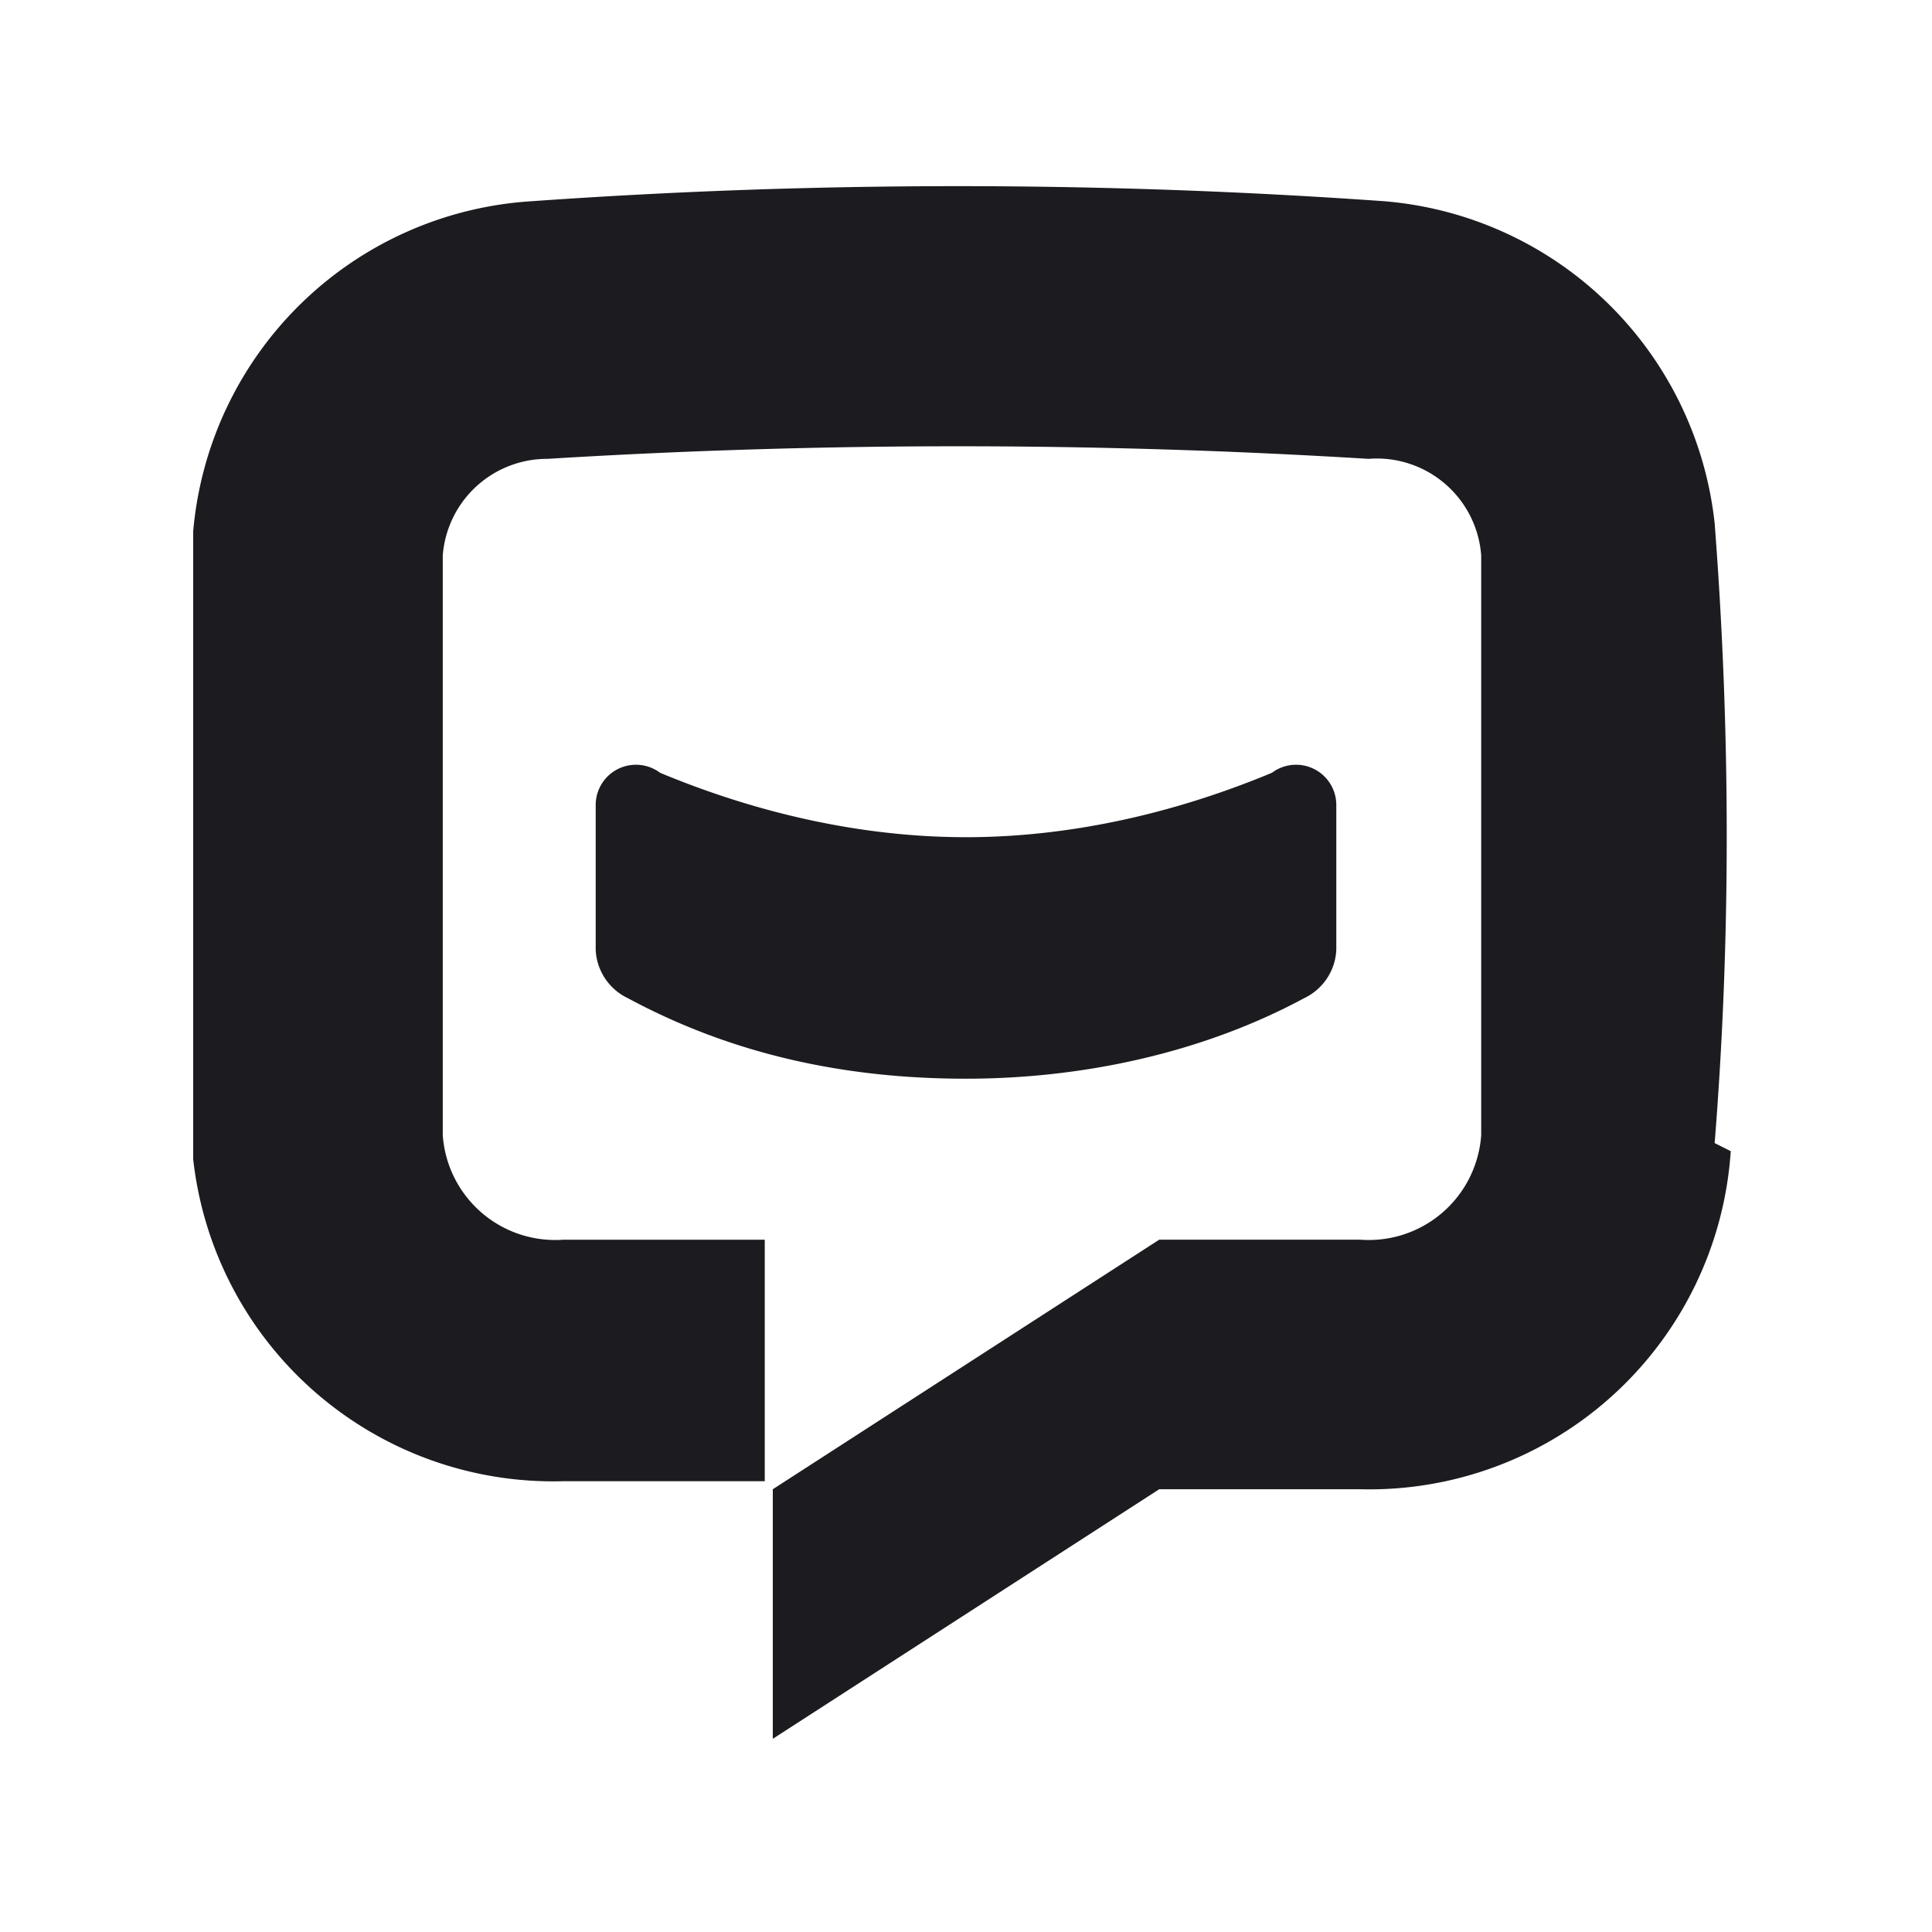
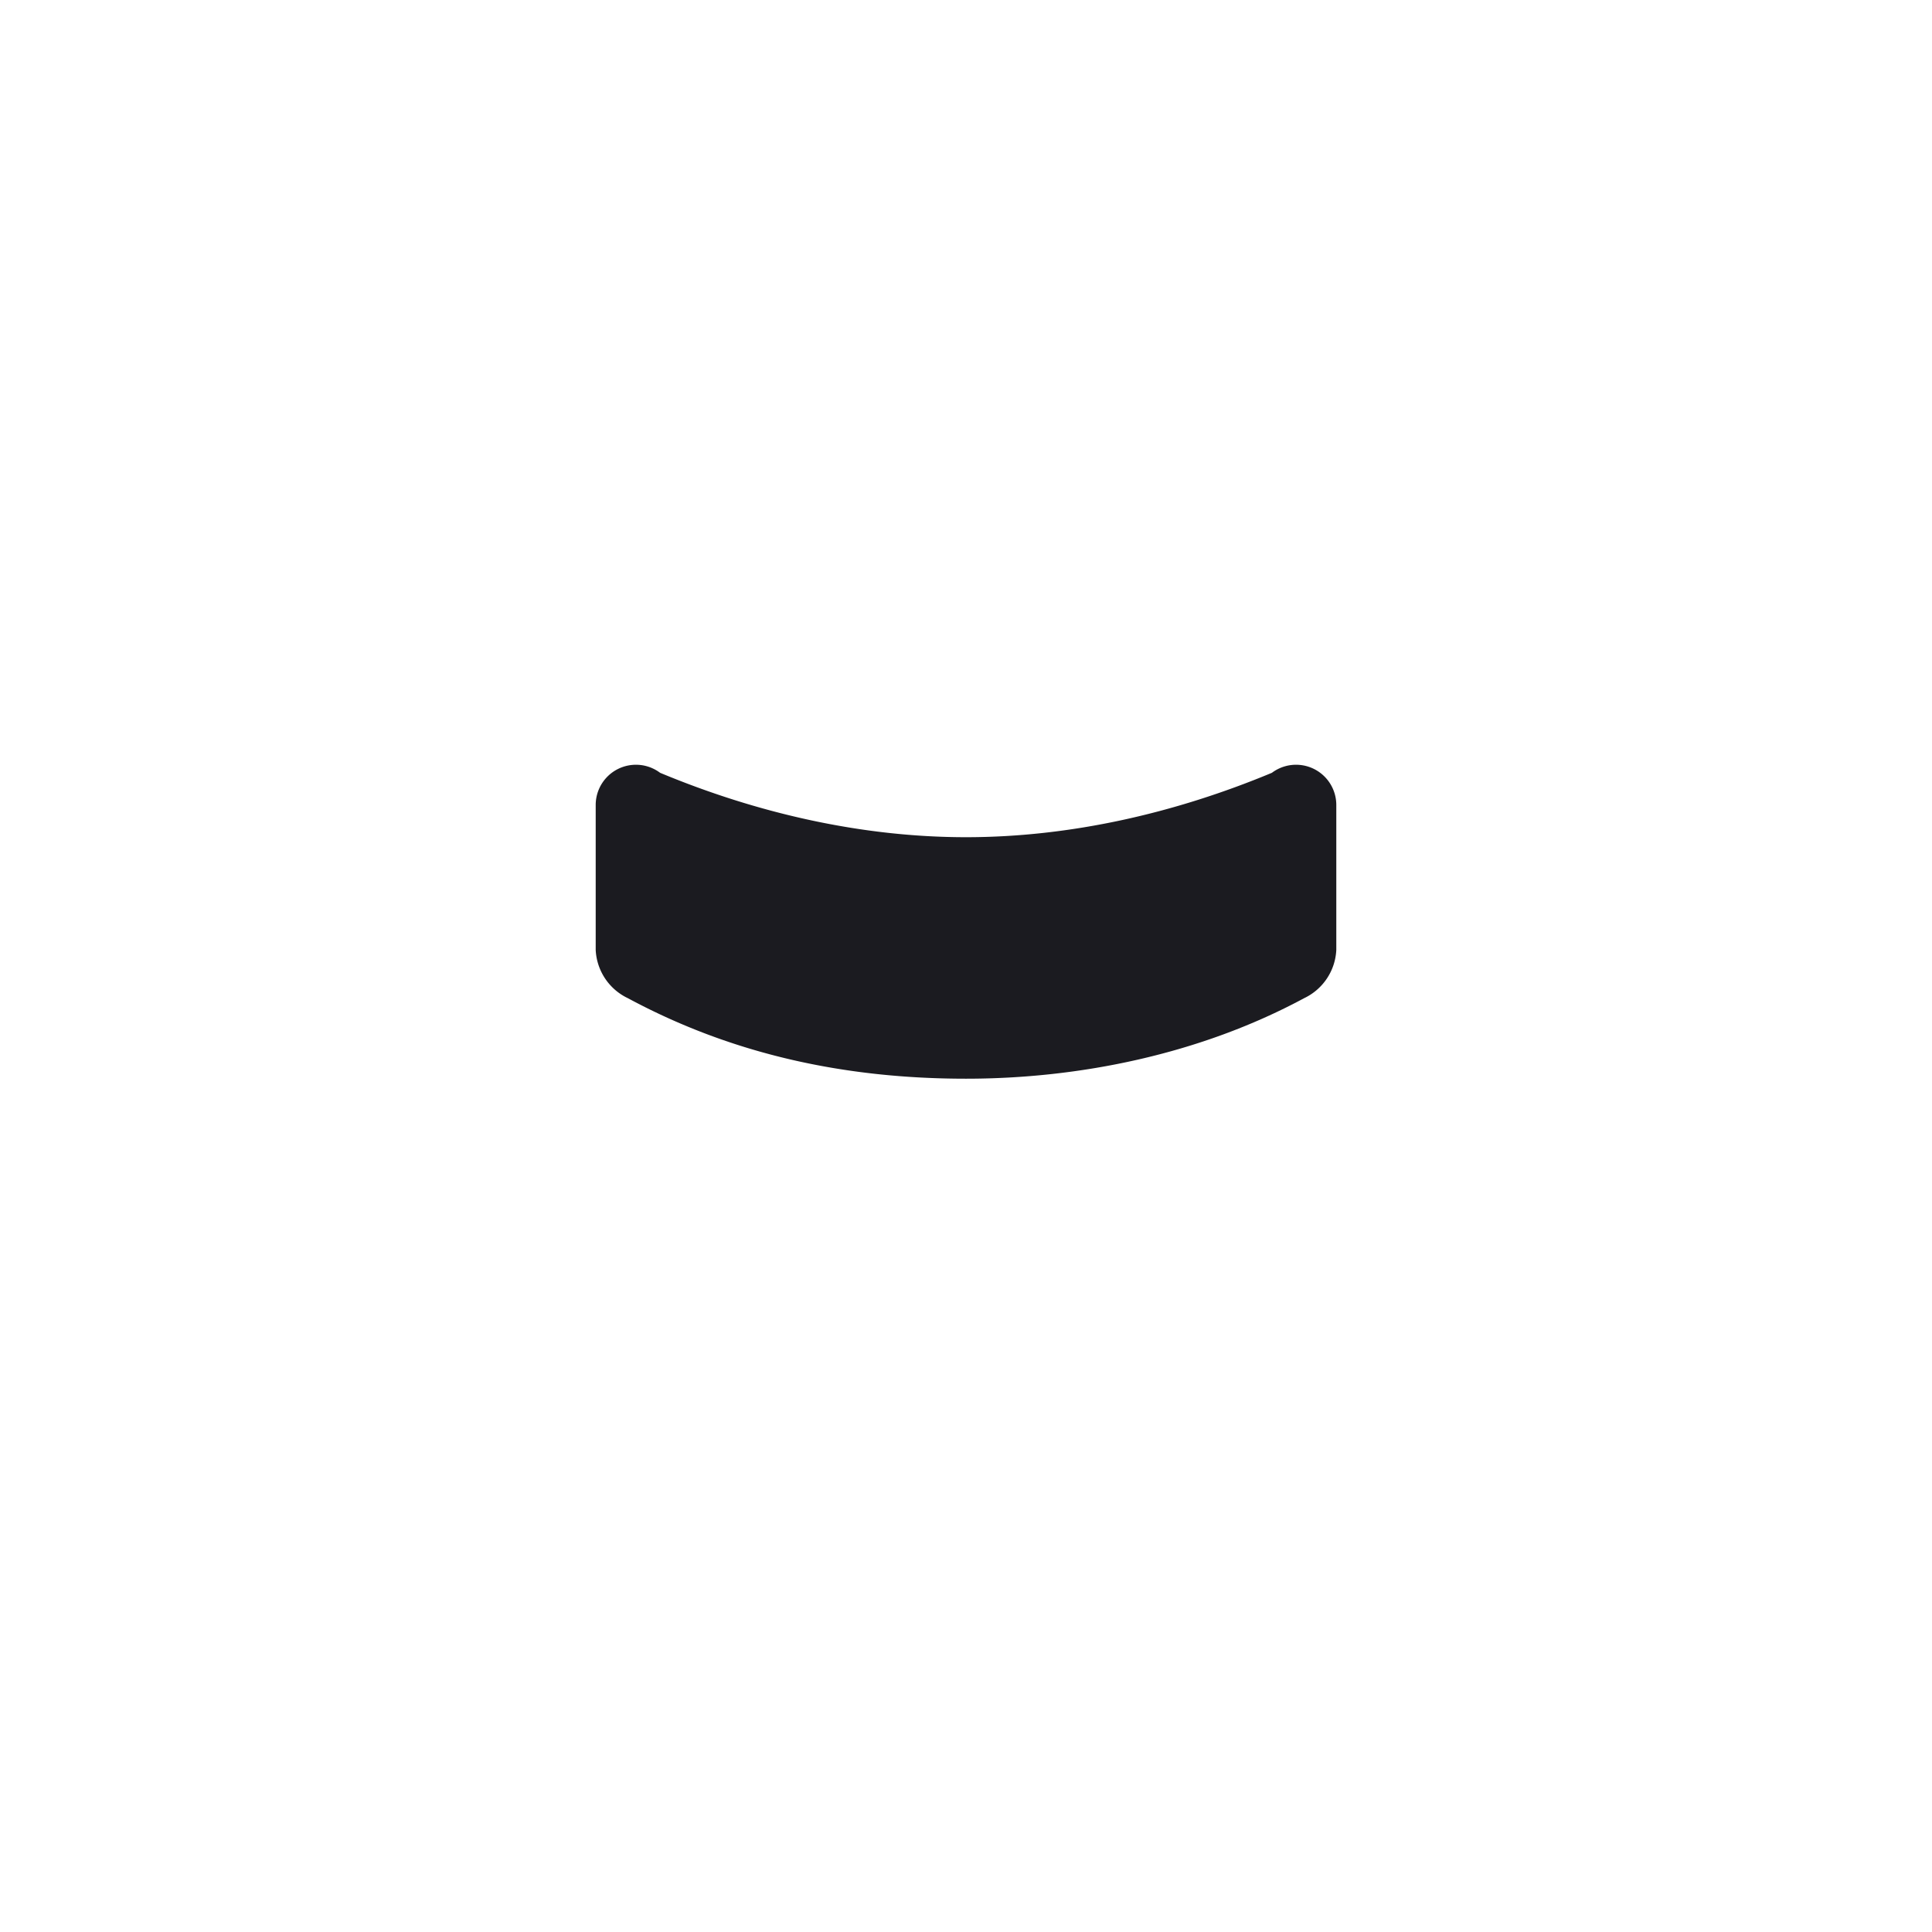
<svg xmlns="http://www.w3.org/2000/svg" fill="none" viewBox="0 0 24 24">
  <path d="M16.6 10v1.8a.7.7 0 0 1-.4.6c-1.3.7-2.8 1-4.2 1-1.5 0-2.9-.3-4.2-1a.7.7 0 0 1-.4-.6V10a.5.5 0 0 1 .8-.4c1.2.5 2.5.8 3.8.8 1.3 0 2.6-.3 3.8-.8a.5.5 0 0 1 .8.4Z" fill="#1B1B20" />
-   <path d="M21.5 14.3a4.5 4.5 0 0 1-4.6 4.2h-2.5l-4.8 3.1v-3.1l4.8-3.1h2.5a1.4 1.4 0 0 0 1.5-1.3V6.9A1.3 1.3 0 0 0 17 5.7a83.3 83.3 0 0 0-10.2 0 1.3 1.3 0 0 0-1.3 1.2v7.2a1.4 1.4 0 0 0 1.5 1.3h2.5v3H7a4.5 4.5 0 0 1-4.6-4V6.6a4.5 4.5 0 0 1 4.2-4.1 75 75 0 0 1 10.6 0 4.5 4.5 0 0 1 4.1 4c.2 2.6.2 5.2 0 7.7Z" fill="#1B1B20" />
</svg>